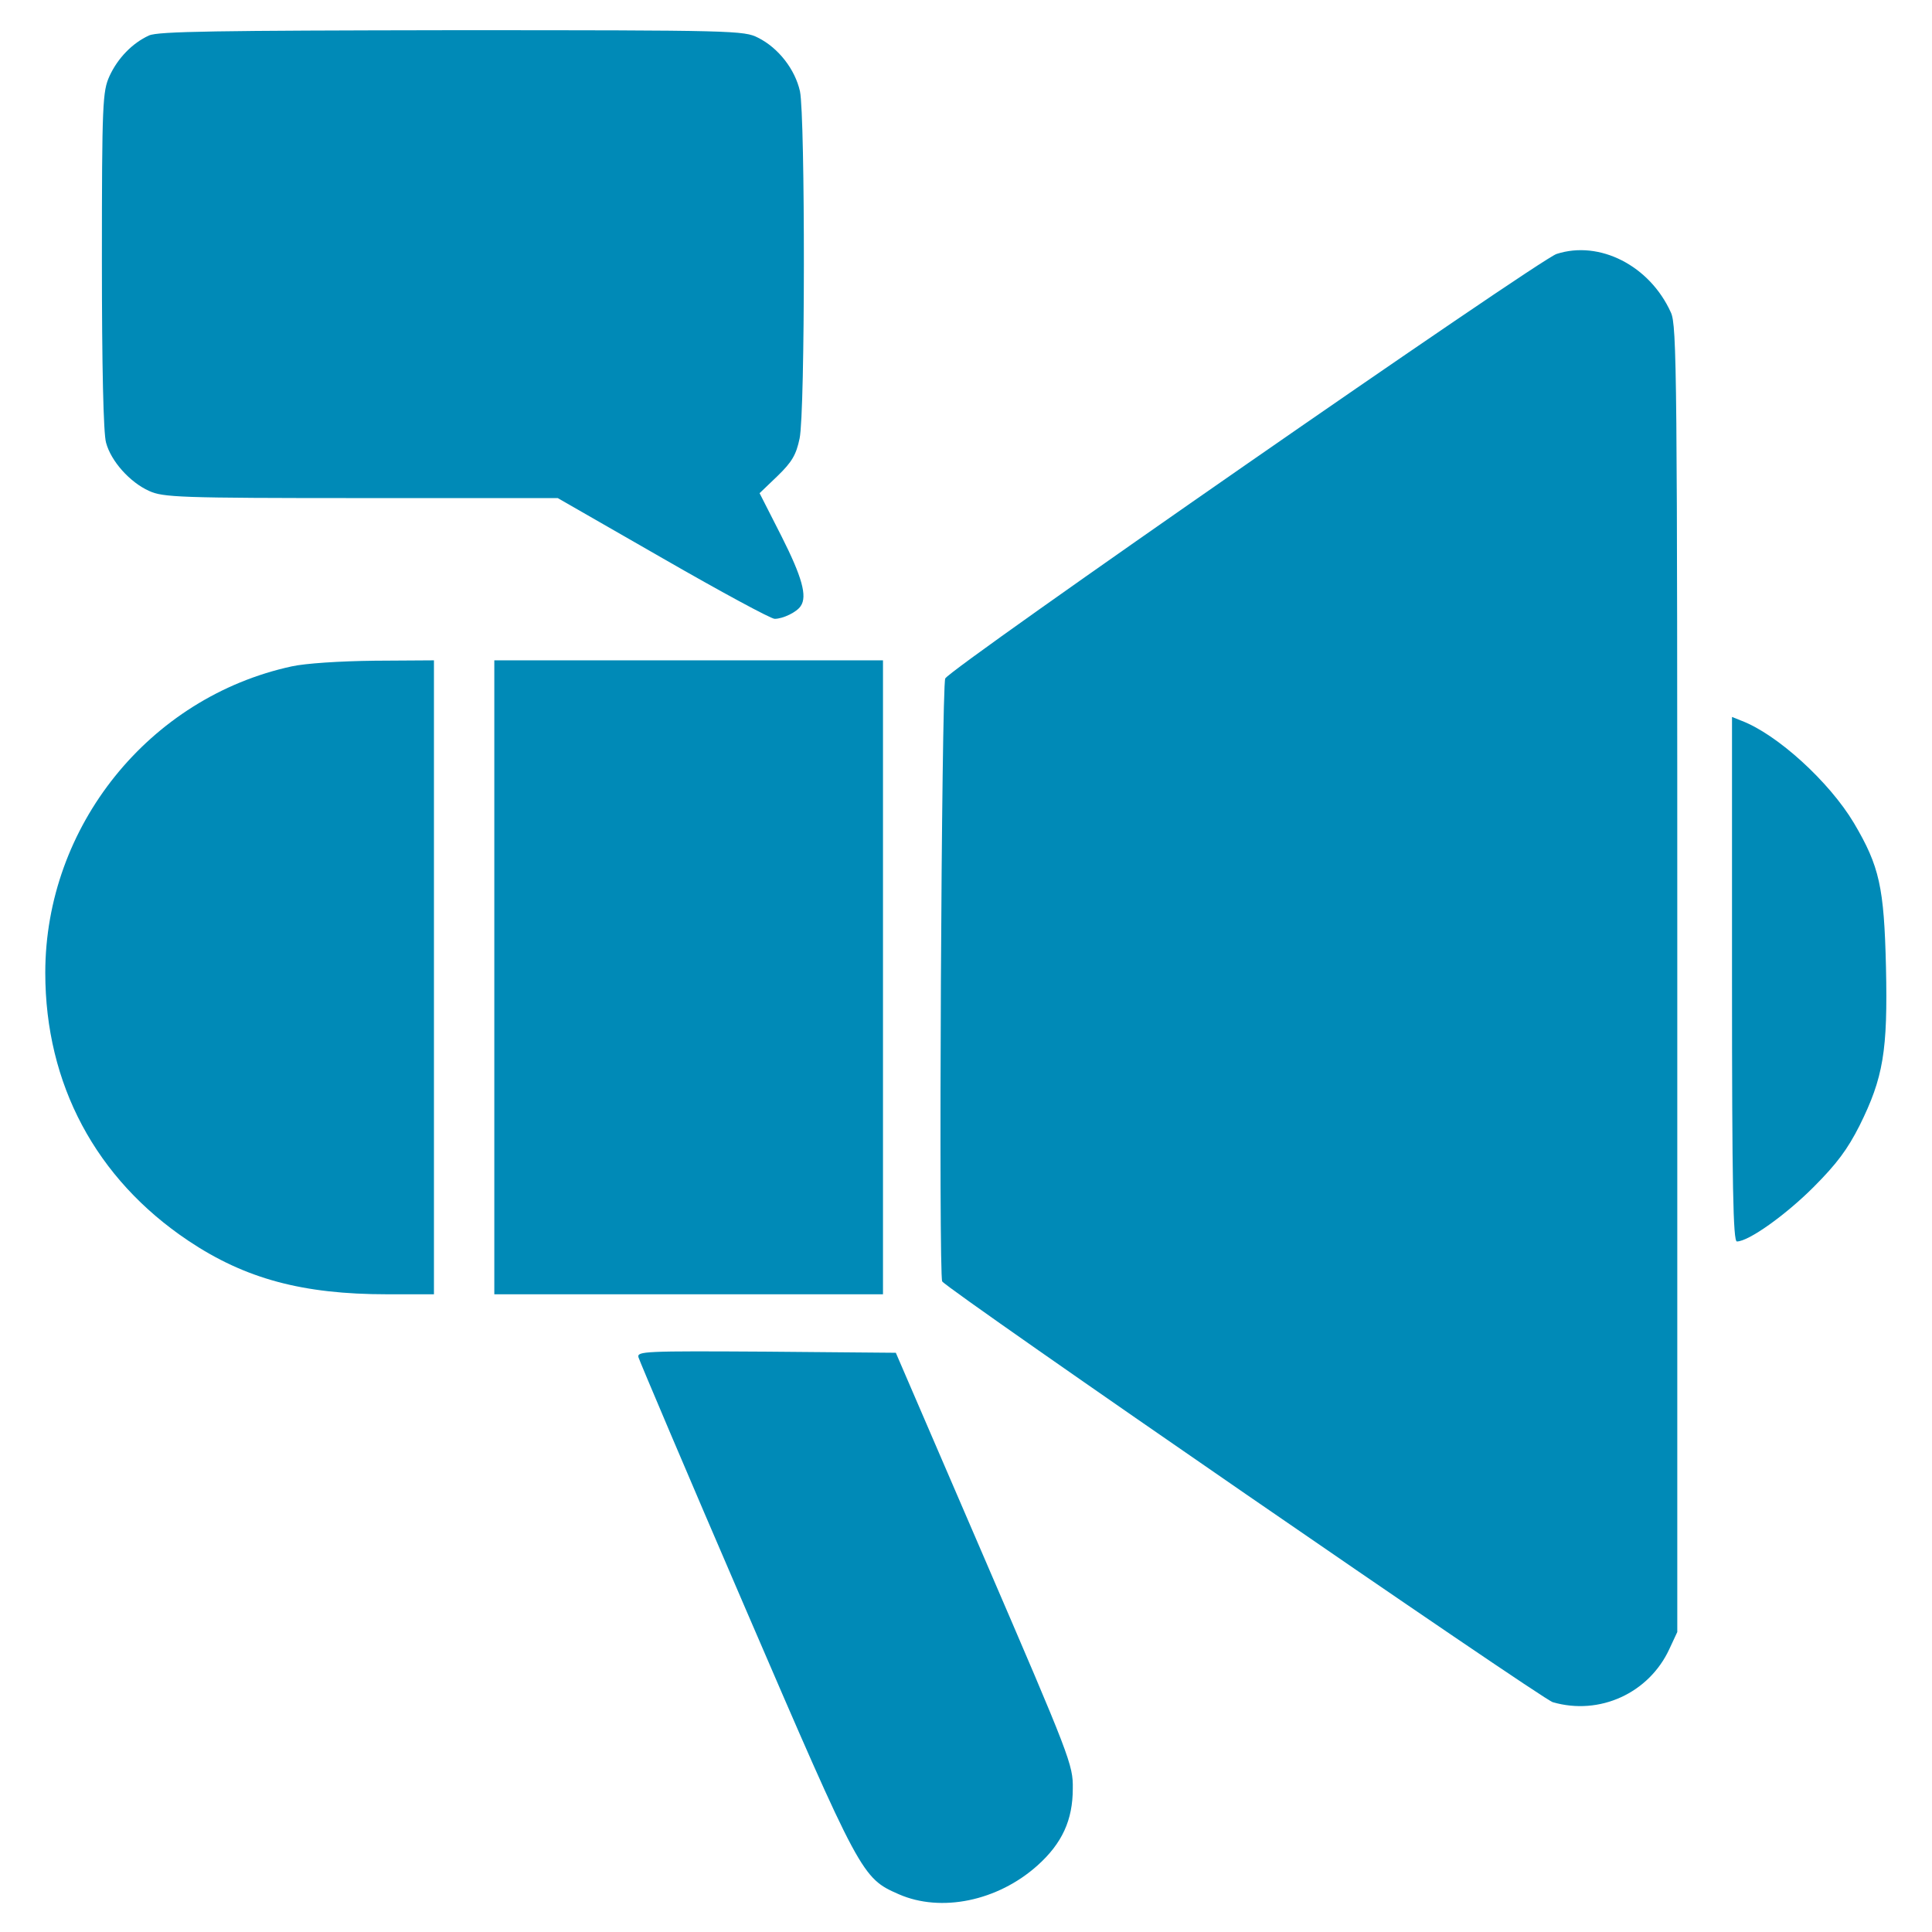
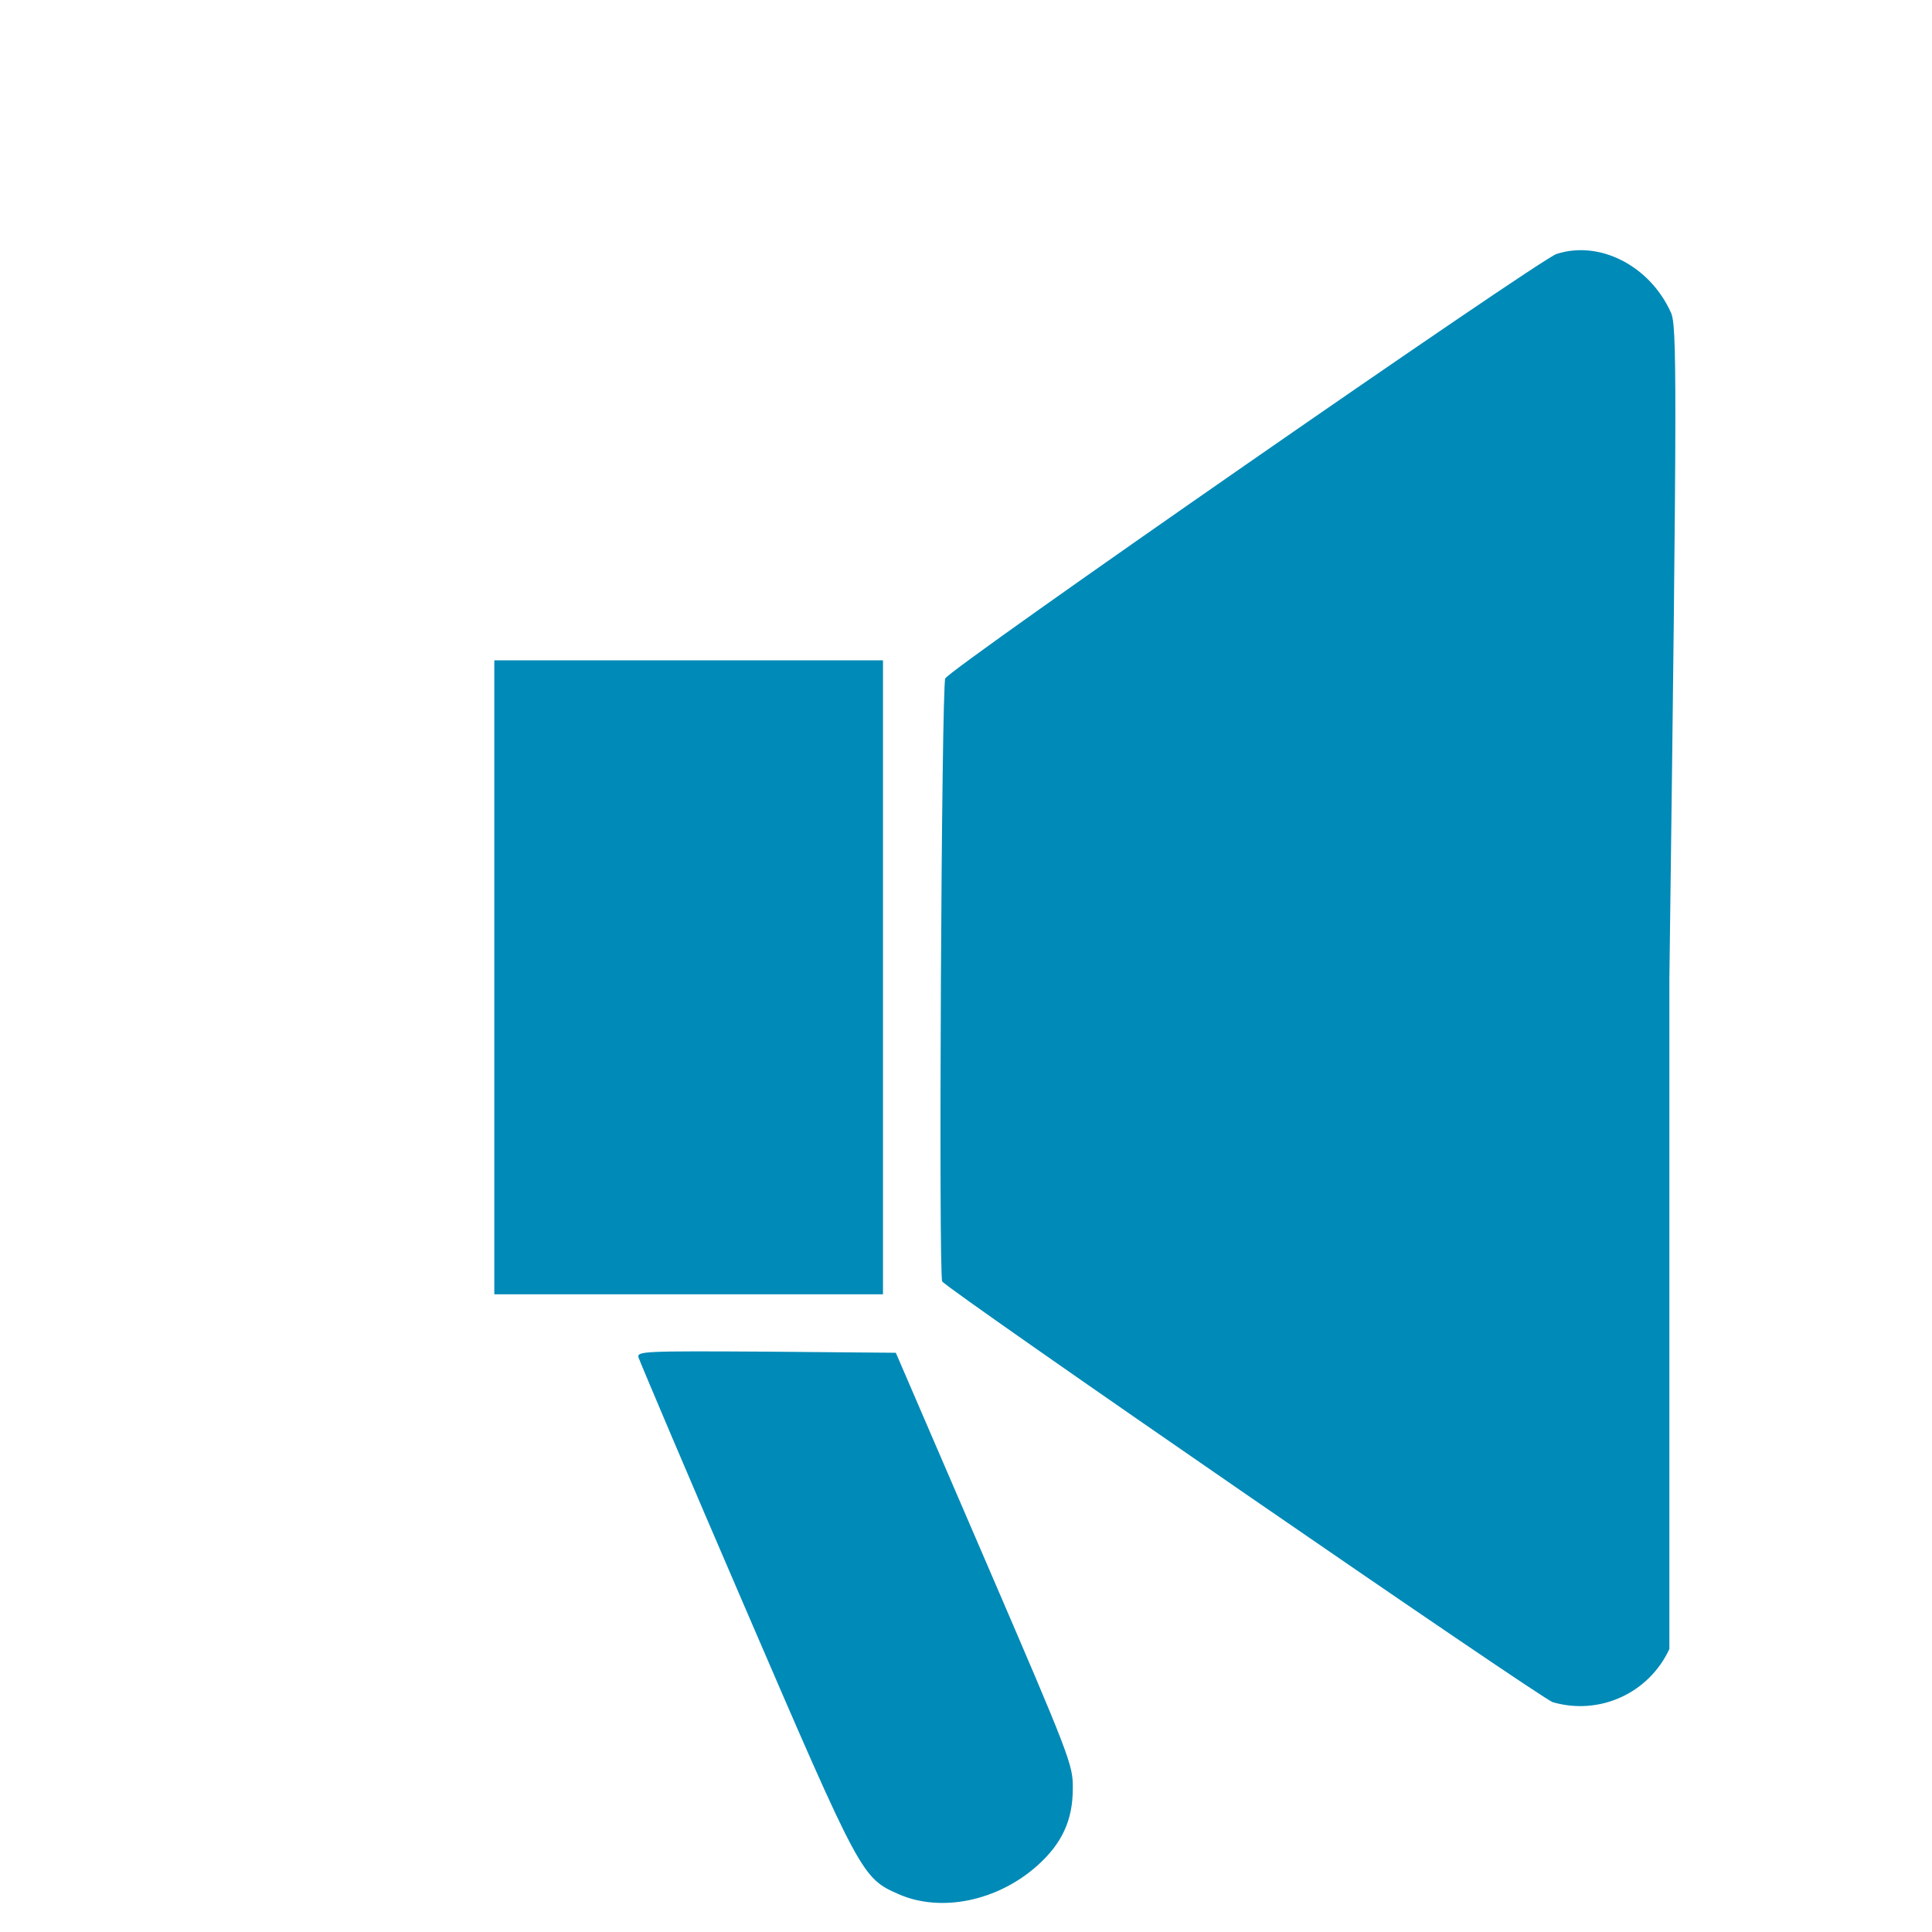
<svg xmlns="http://www.w3.org/2000/svg" width="62" height="62" viewBox="0 0 62 62" fill="none">
-   <path d="M4.783 1.138C4.25 1.38 3.778 1.865 3.512 2.446C3.294 2.93 3.27 3.294 3.27 8.355C3.27 11.746 3.318 13.914 3.403 14.204C3.56 14.798 4.166 15.476 4.783 15.754C5.231 15.96 5.74 15.984 11.589 15.984H17.898L21.276 17.922C23.129 18.988 24.739 19.859 24.86 19.859C25.127 19.859 25.575 19.641 25.696 19.448C25.914 19.133 25.732 18.503 25.078 17.207L24.376 15.827L24.957 15.27C25.418 14.822 25.551 14.592 25.66 14.071C25.841 13.223 25.841 3.754 25.672 2.93C25.515 2.228 24.982 1.538 24.328 1.211C23.88 0.981 23.589 0.969 14.507 0.969C6.987 0.981 5.074 1.005 4.783 1.138Z" fill="#008AB7" />
-   <path d="M49.951 8.15C49.37 8.343 30.455 21.47 30.334 21.773C30.213 22.075 30.116 40.966 30.237 41.123C30.443 41.414 49.479 54.529 49.83 54.625C51.332 55.061 52.918 54.335 53.572 52.918L53.826 52.373V31.424C53.826 11.976 53.814 10.438 53.62 10.027C52.942 8.525 51.332 7.702 49.951 8.15Z" fill="#008AB7" />
-   <path d="M9.361 21.385C4.783 22.378 1.453 26.52 1.453 31.218C1.453 34.79 3.076 37.83 6.043 39.816C7.871 41.039 9.712 41.535 12.424 41.535H13.926V31.363V21.191L12.025 21.203C10.898 21.216 9.796 21.288 9.361 21.385Z" fill="#008AB7" />
+   <path d="M49.951 8.15C49.37 8.343 30.455 21.47 30.334 21.773C30.213 22.075 30.116 40.966 30.237 41.123C30.443 41.414 49.479 54.529 49.83 54.625C51.332 55.061 52.918 54.335 53.572 52.918V31.424C53.826 11.976 53.814 10.438 53.62 10.027C52.942 8.525 51.332 7.702 49.951 8.15Z" fill="#008AB7" />
  <path d="M15.863 31.363V41.535H22.1H28.336V31.363V21.191H22.1H15.863V31.363Z" fill="#008AB7" />
-   <path d="M55.582 31.424C55.582 38.072 55.618 39.84 55.739 39.84C56.115 39.84 57.302 38.992 58.198 38.096C58.948 37.345 59.288 36.885 59.675 36.122C60.438 34.584 60.583 33.725 60.523 31.036C60.462 28.469 60.317 27.803 59.493 26.41C58.706 25.091 57.035 23.565 55.885 23.129L55.582 23.008V31.424Z" fill="#008AB7" />
  <path d="M20.489 43.557C20.525 43.678 22.063 47.311 23.928 51.634C27.622 60.208 27.658 60.268 28.845 60.789C30.201 61.382 32.017 61.007 33.289 59.869C34.088 59.154 34.427 58.404 34.427 57.398C34.439 56.636 34.342 56.393 31.593 50.012L28.748 43.412L24.594 43.376C20.671 43.352 20.441 43.364 20.489 43.557Z" fill="#008AB7" />
</svg>